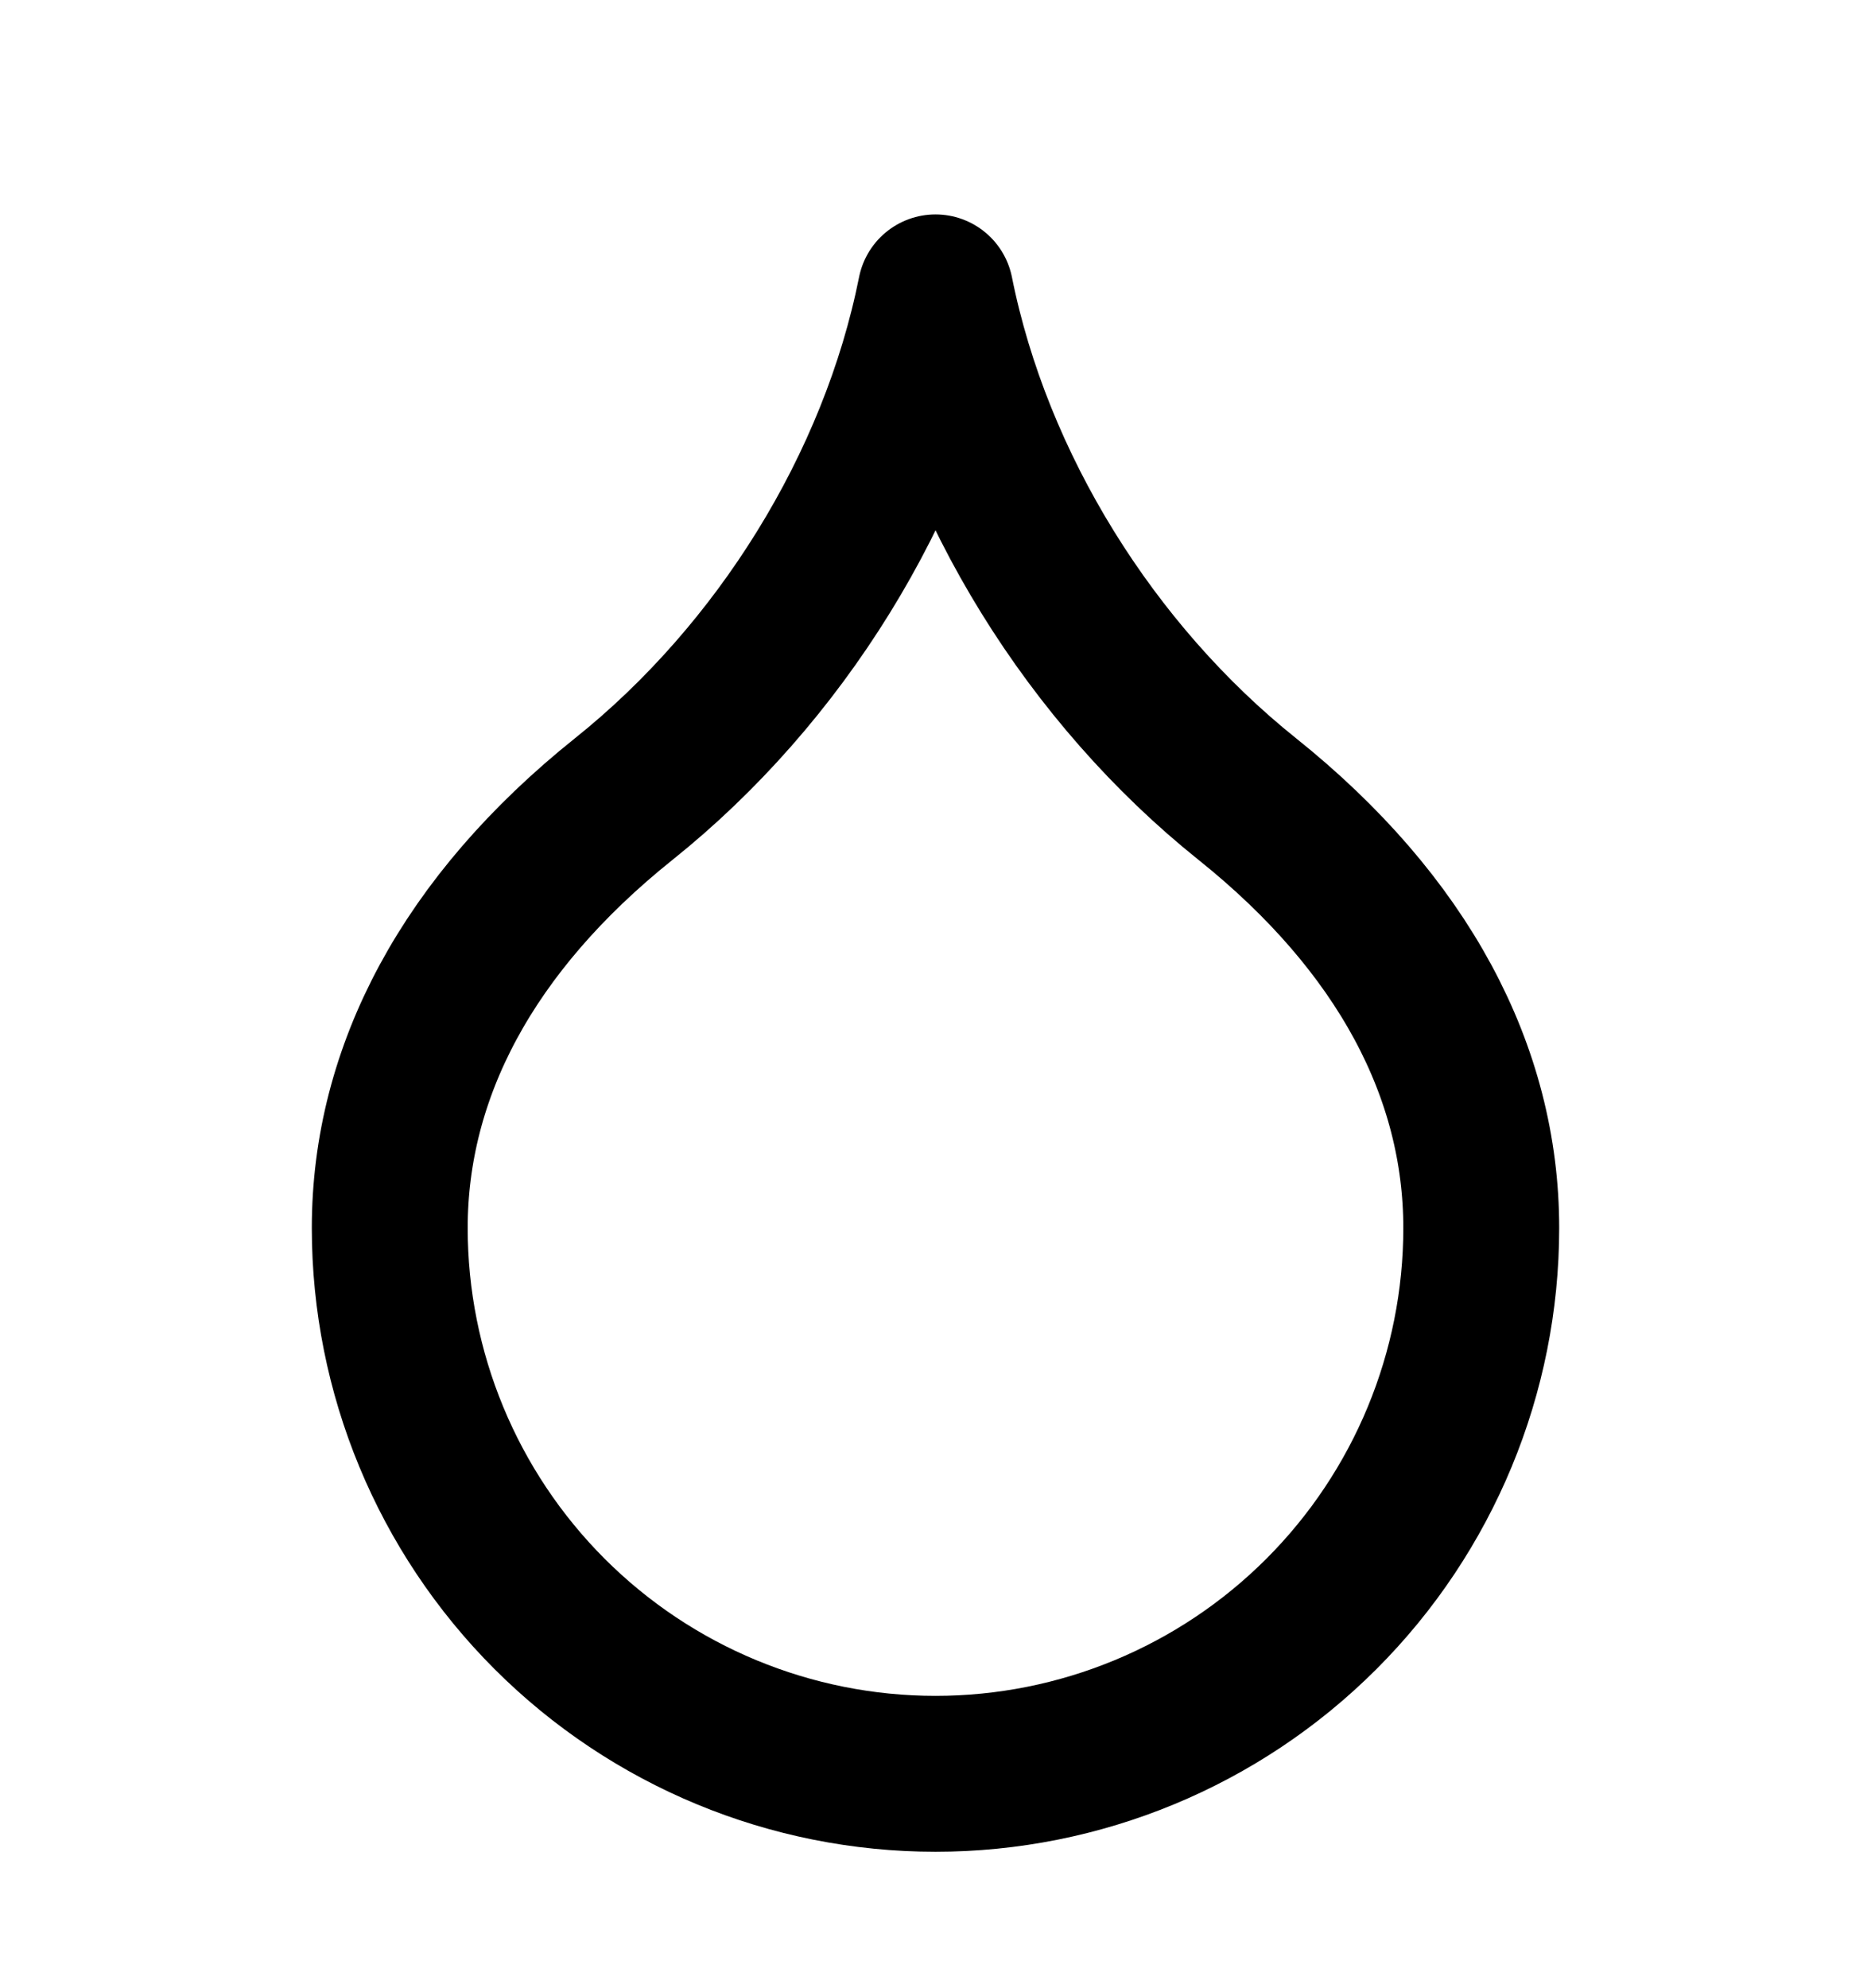
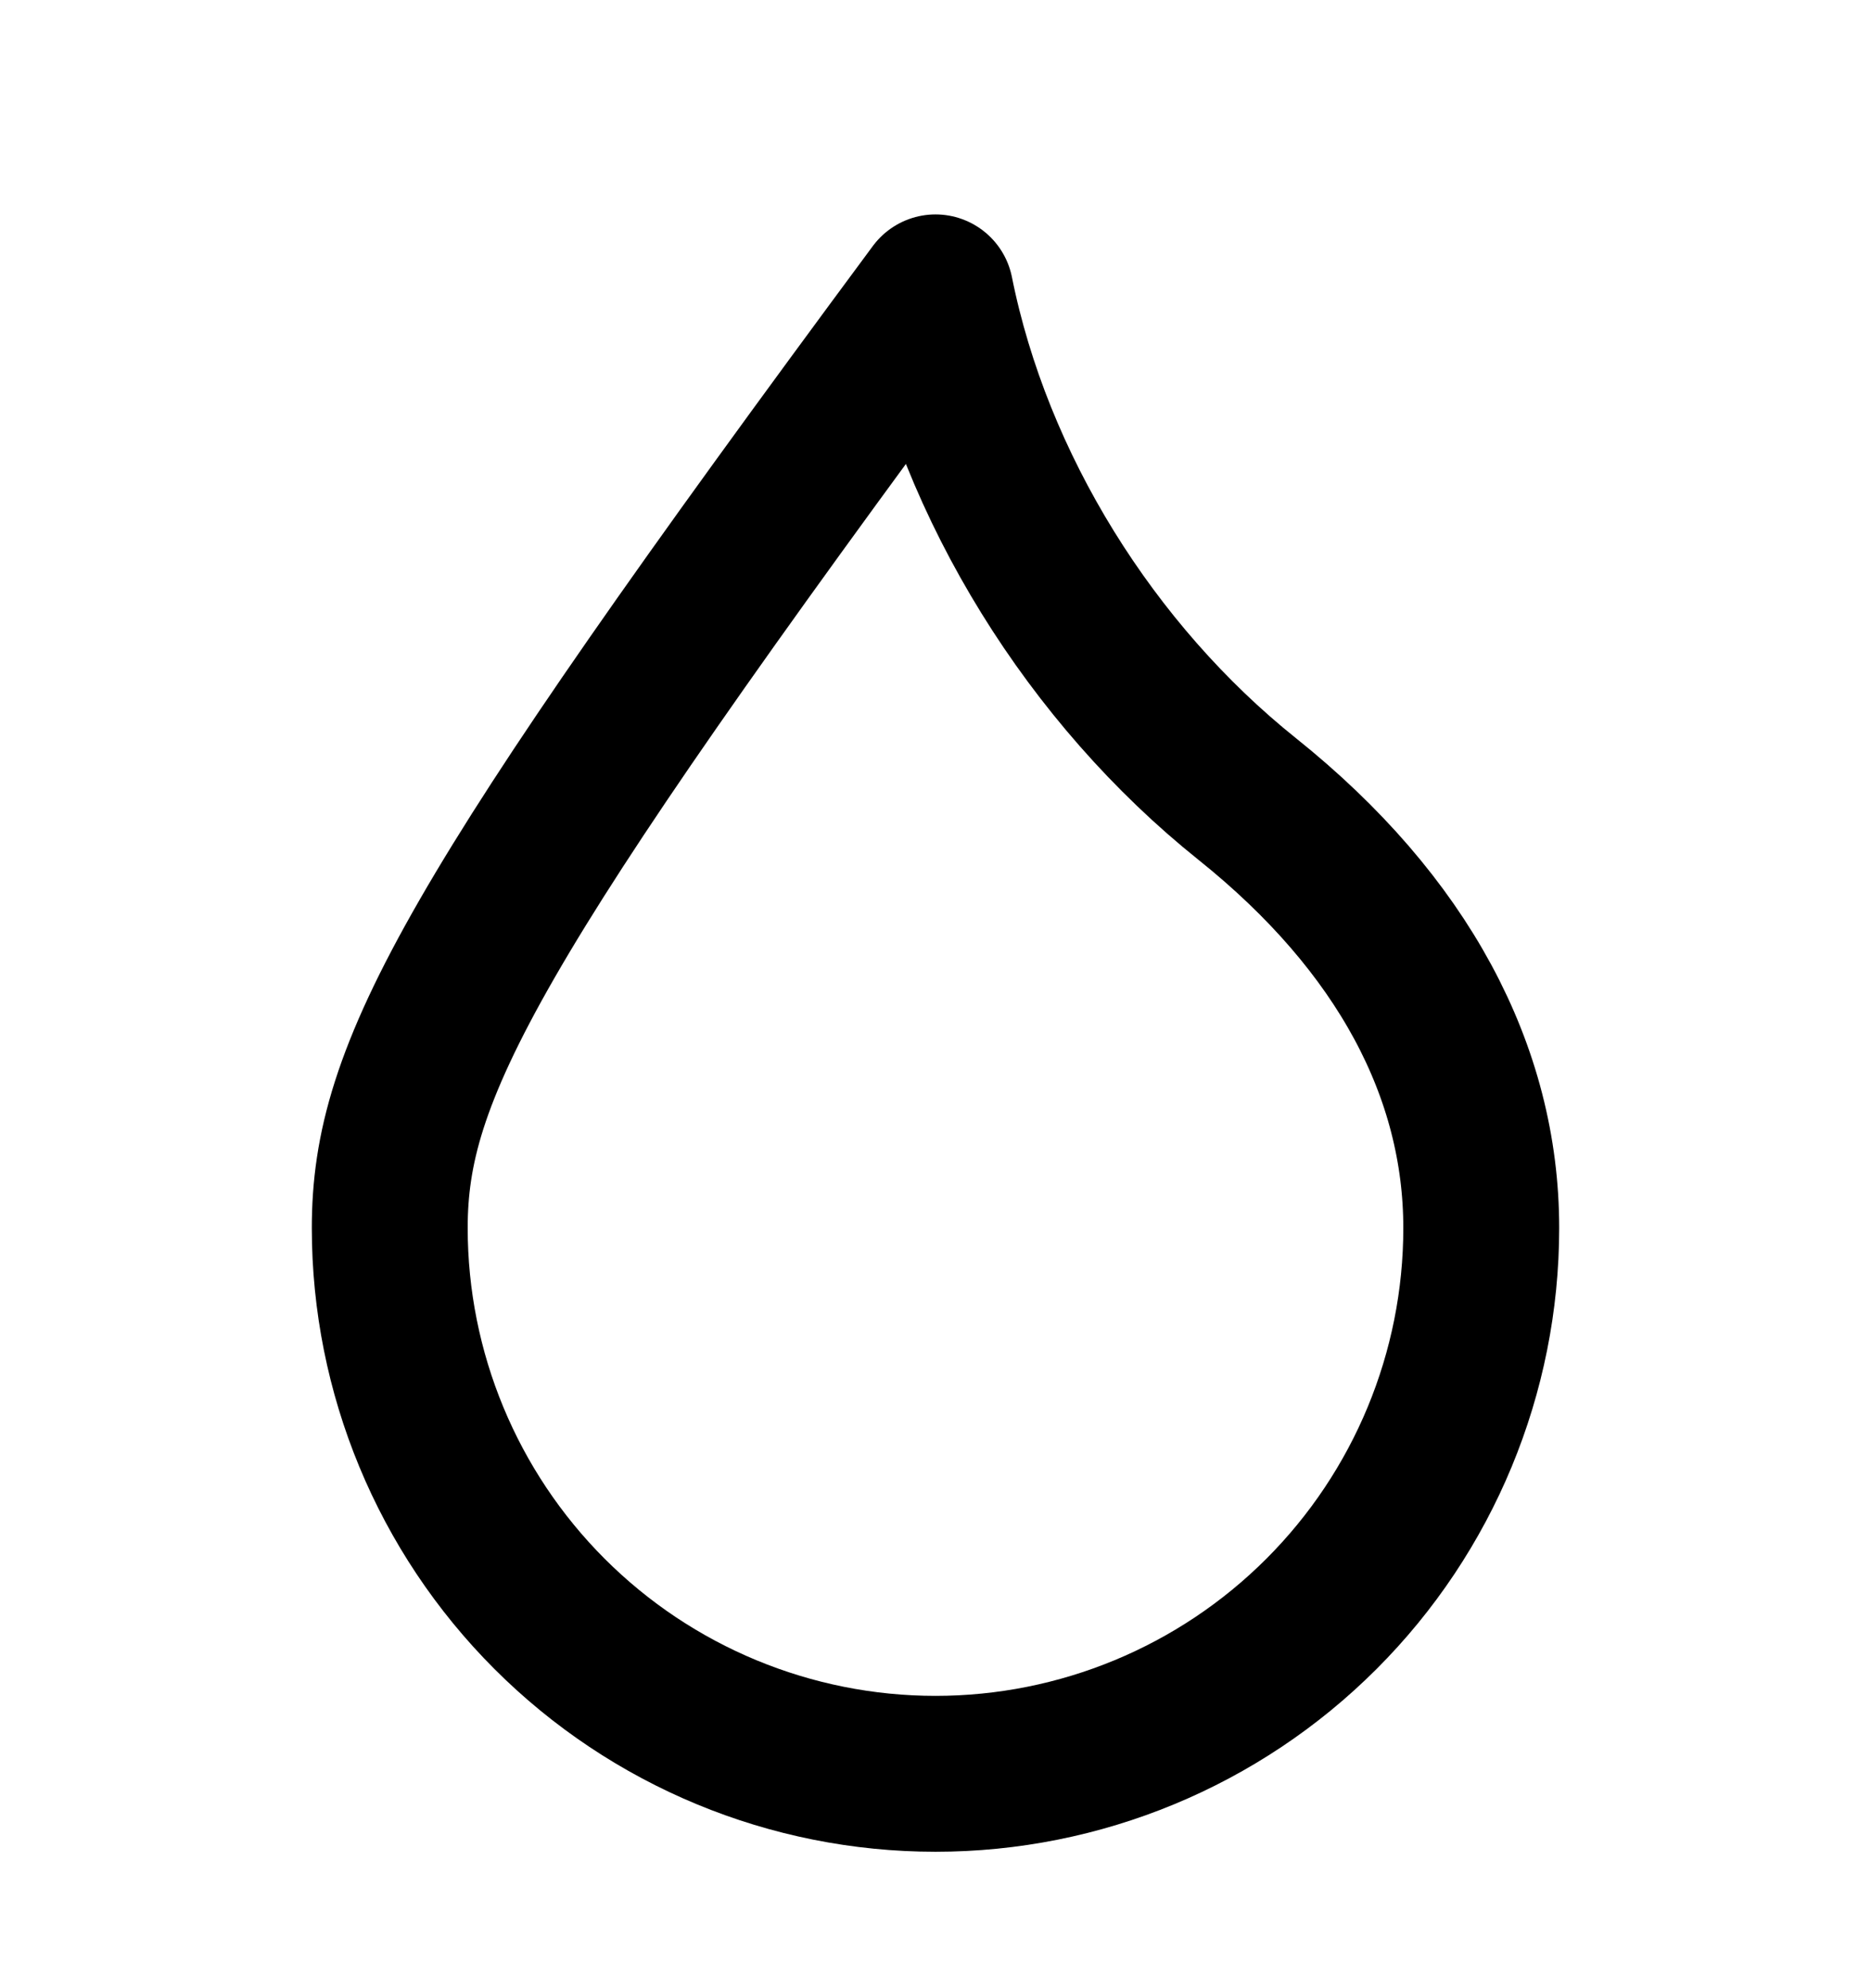
<svg xmlns="http://www.w3.org/2000/svg" width="16" height="17" viewBox="0 0 16 17" fill="none">
-   <path d="M8 15.167C9.238 15.167 10.425 14.675 11.3 13.8C12.175 12.925 12.667 11.738 12.667 10.5C12.667 9.167 12 7.9 10.667 6.833C9.334 5.767 8.334 4.167 8 2.5C7.667 4.167 6.667 5.767 5.333 6.833C4 7.9 3.333 9.167 3.333 10.5C3.333 11.738 3.825 12.925 4.7 13.8C5.575 14.675 6.762 15.167 8 15.167Z" stroke="black" stroke-width="1.333" stroke-linecap="round" stroke-linejoin="round" />
+   <path d="M8 15.167C9.238 15.167 10.425 14.675 11.3 13.8C12.175 12.925 12.667 11.738 12.667 10.5C12.667 9.167 12 7.9 10.667 6.833C9.334 5.767 8.334 4.167 8 2.5C4 7.9 3.333 9.167 3.333 10.5C3.333 11.738 3.825 12.925 4.7 13.8C5.575 14.675 6.762 15.167 8 15.167Z" stroke="black" stroke-width="1.333" stroke-linecap="round" stroke-linejoin="round" />
</svg>